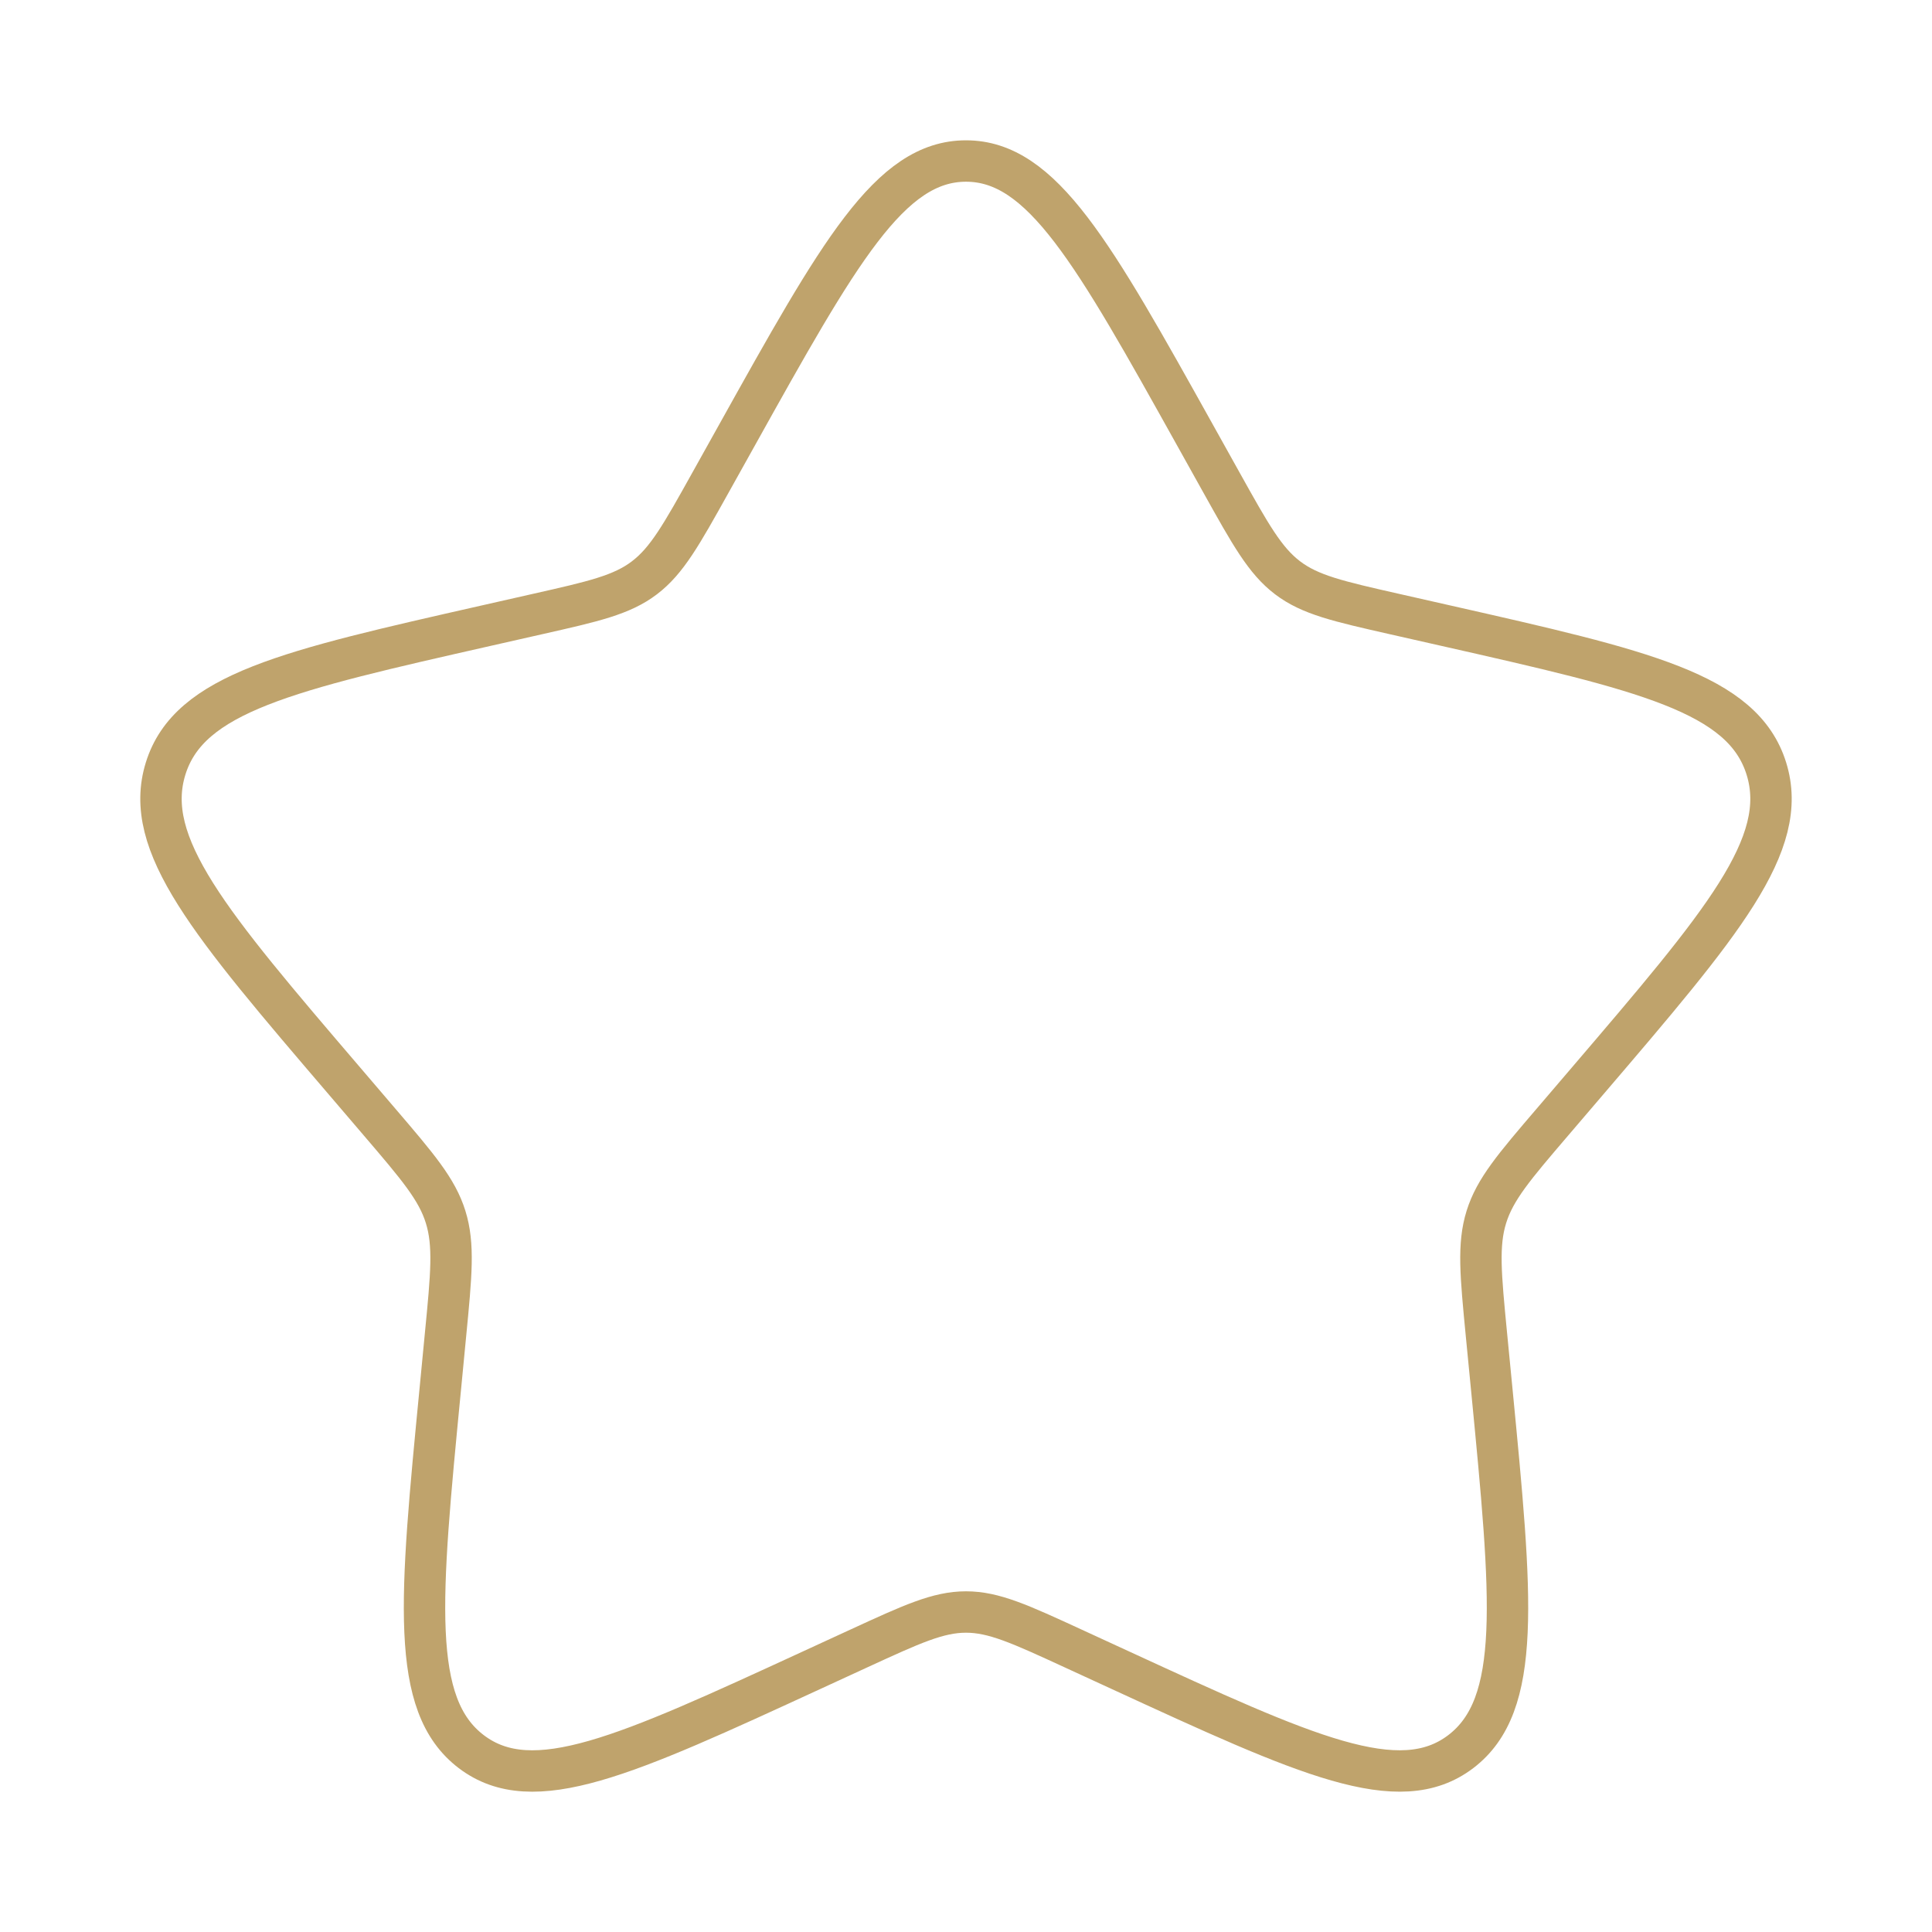
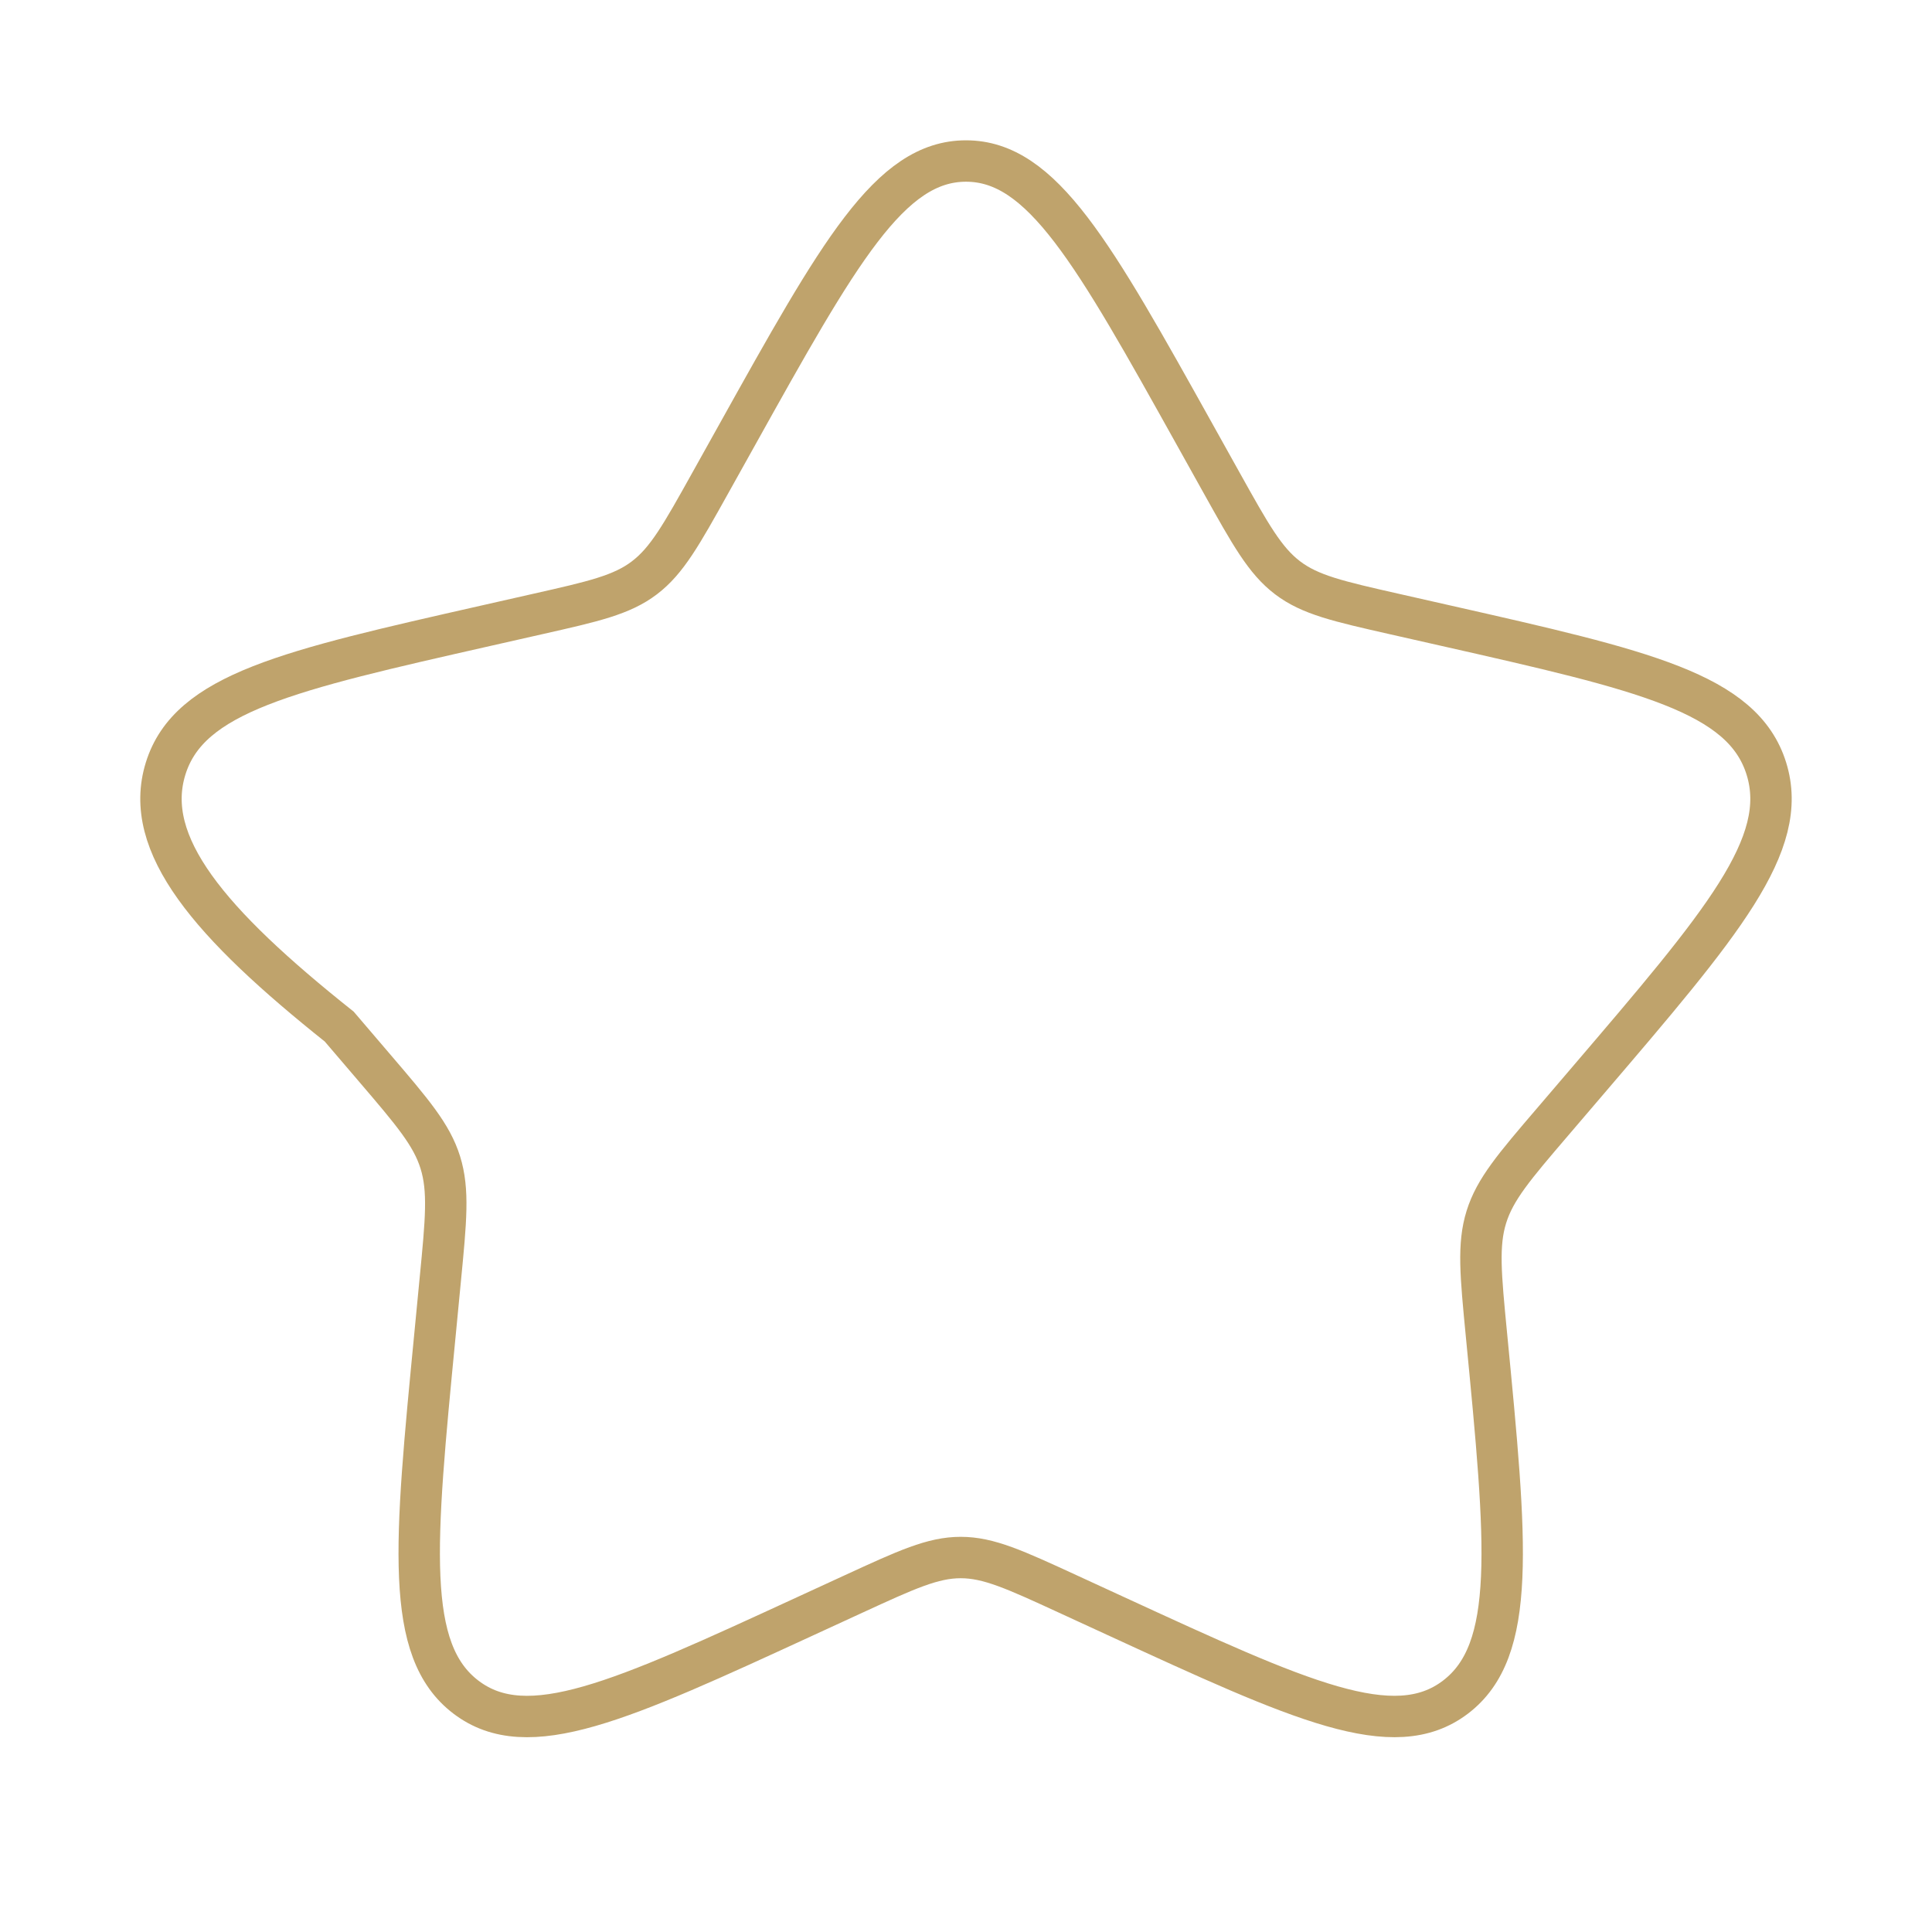
<svg xmlns="http://www.w3.org/2000/svg" width="70" height="70" viewBox="0 0 70 70" fill="none">
-   <path d="M26.697 15.774c3.694-6.627 5.542-9.94 8.303-9.94s4.609 3.313 8.303 9.94l.956 1.715c1.05 1.883 1.575 2.825 2.393 3.446.819.622 1.838.852 3.877 1.314l1.856.42c7.174 1.623 10.76 2.434 11.614 5.179s-1.592 5.603-6.483 11.323l-1.265 1.48c-1.39 1.624-2.084 2.437-2.397 3.442s-.208 2.09.002 4.258l.192 1.974c.74 7.63 1.109 11.446-1.125 13.142s-5.593.15-12.31-2.943l-1.738-.8c-1.909-.879-2.863-1.318-3.875-1.318-1.011 0-1.966.44-3.875 1.318l-1.738.8c-6.716 3.093-10.075 4.64-12.31 2.943-2.234-1.696-1.864-5.511-1.124-13.142l.19-1.974c.211-2.168.316-3.252.003-4.258-.312-1.005-1.007-1.818-2.397-3.443l-1.265-1.48C7.593 33.453 5.148 30.593 6 27.848s4.44-3.555 11.615-5.179l1.855-.42c2.04-.46 3.058-.691 3.877-1.313.818-.621 1.343-1.563 2.393-3.446z" stroke="#BFA36C" stroke-width="1.5" />
+   <path d="M26.697 15.774c3.694-6.627 5.542-9.94 8.303-9.94s4.609 3.313 8.303 9.94l.956 1.715c1.05 1.883 1.575 2.825 2.393 3.446.819.622 1.838.852 3.877 1.314l1.856.42c7.174 1.623 10.76 2.434 11.614 5.179s-1.592 5.603-6.483 11.323l-1.265 1.48c-1.39 1.624-2.084 2.437-2.397 3.442s-.208 2.09.002 4.258c.74 7.63 1.109 11.446-1.125 13.142s-5.593.15-12.31-2.943l-1.738-.8c-1.909-.879-2.863-1.318-3.875-1.318-1.011 0-1.966.44-3.875 1.318l-1.738.8c-6.716 3.093-10.075 4.64-12.31 2.943-2.234-1.696-1.864-5.511-1.124-13.142l.19-1.974c.211-2.168.316-3.252.003-4.258-.312-1.005-1.007-1.818-2.397-3.443l-1.265-1.48C7.593 33.453 5.148 30.593 6 27.848s4.44-3.555 11.615-5.179l1.855-.42c2.04-.46 3.058-.691 3.877-1.313.818-.621 1.343-1.563 2.393-3.446z" stroke="#BFA36C" stroke-width="1.5" />
</svg>